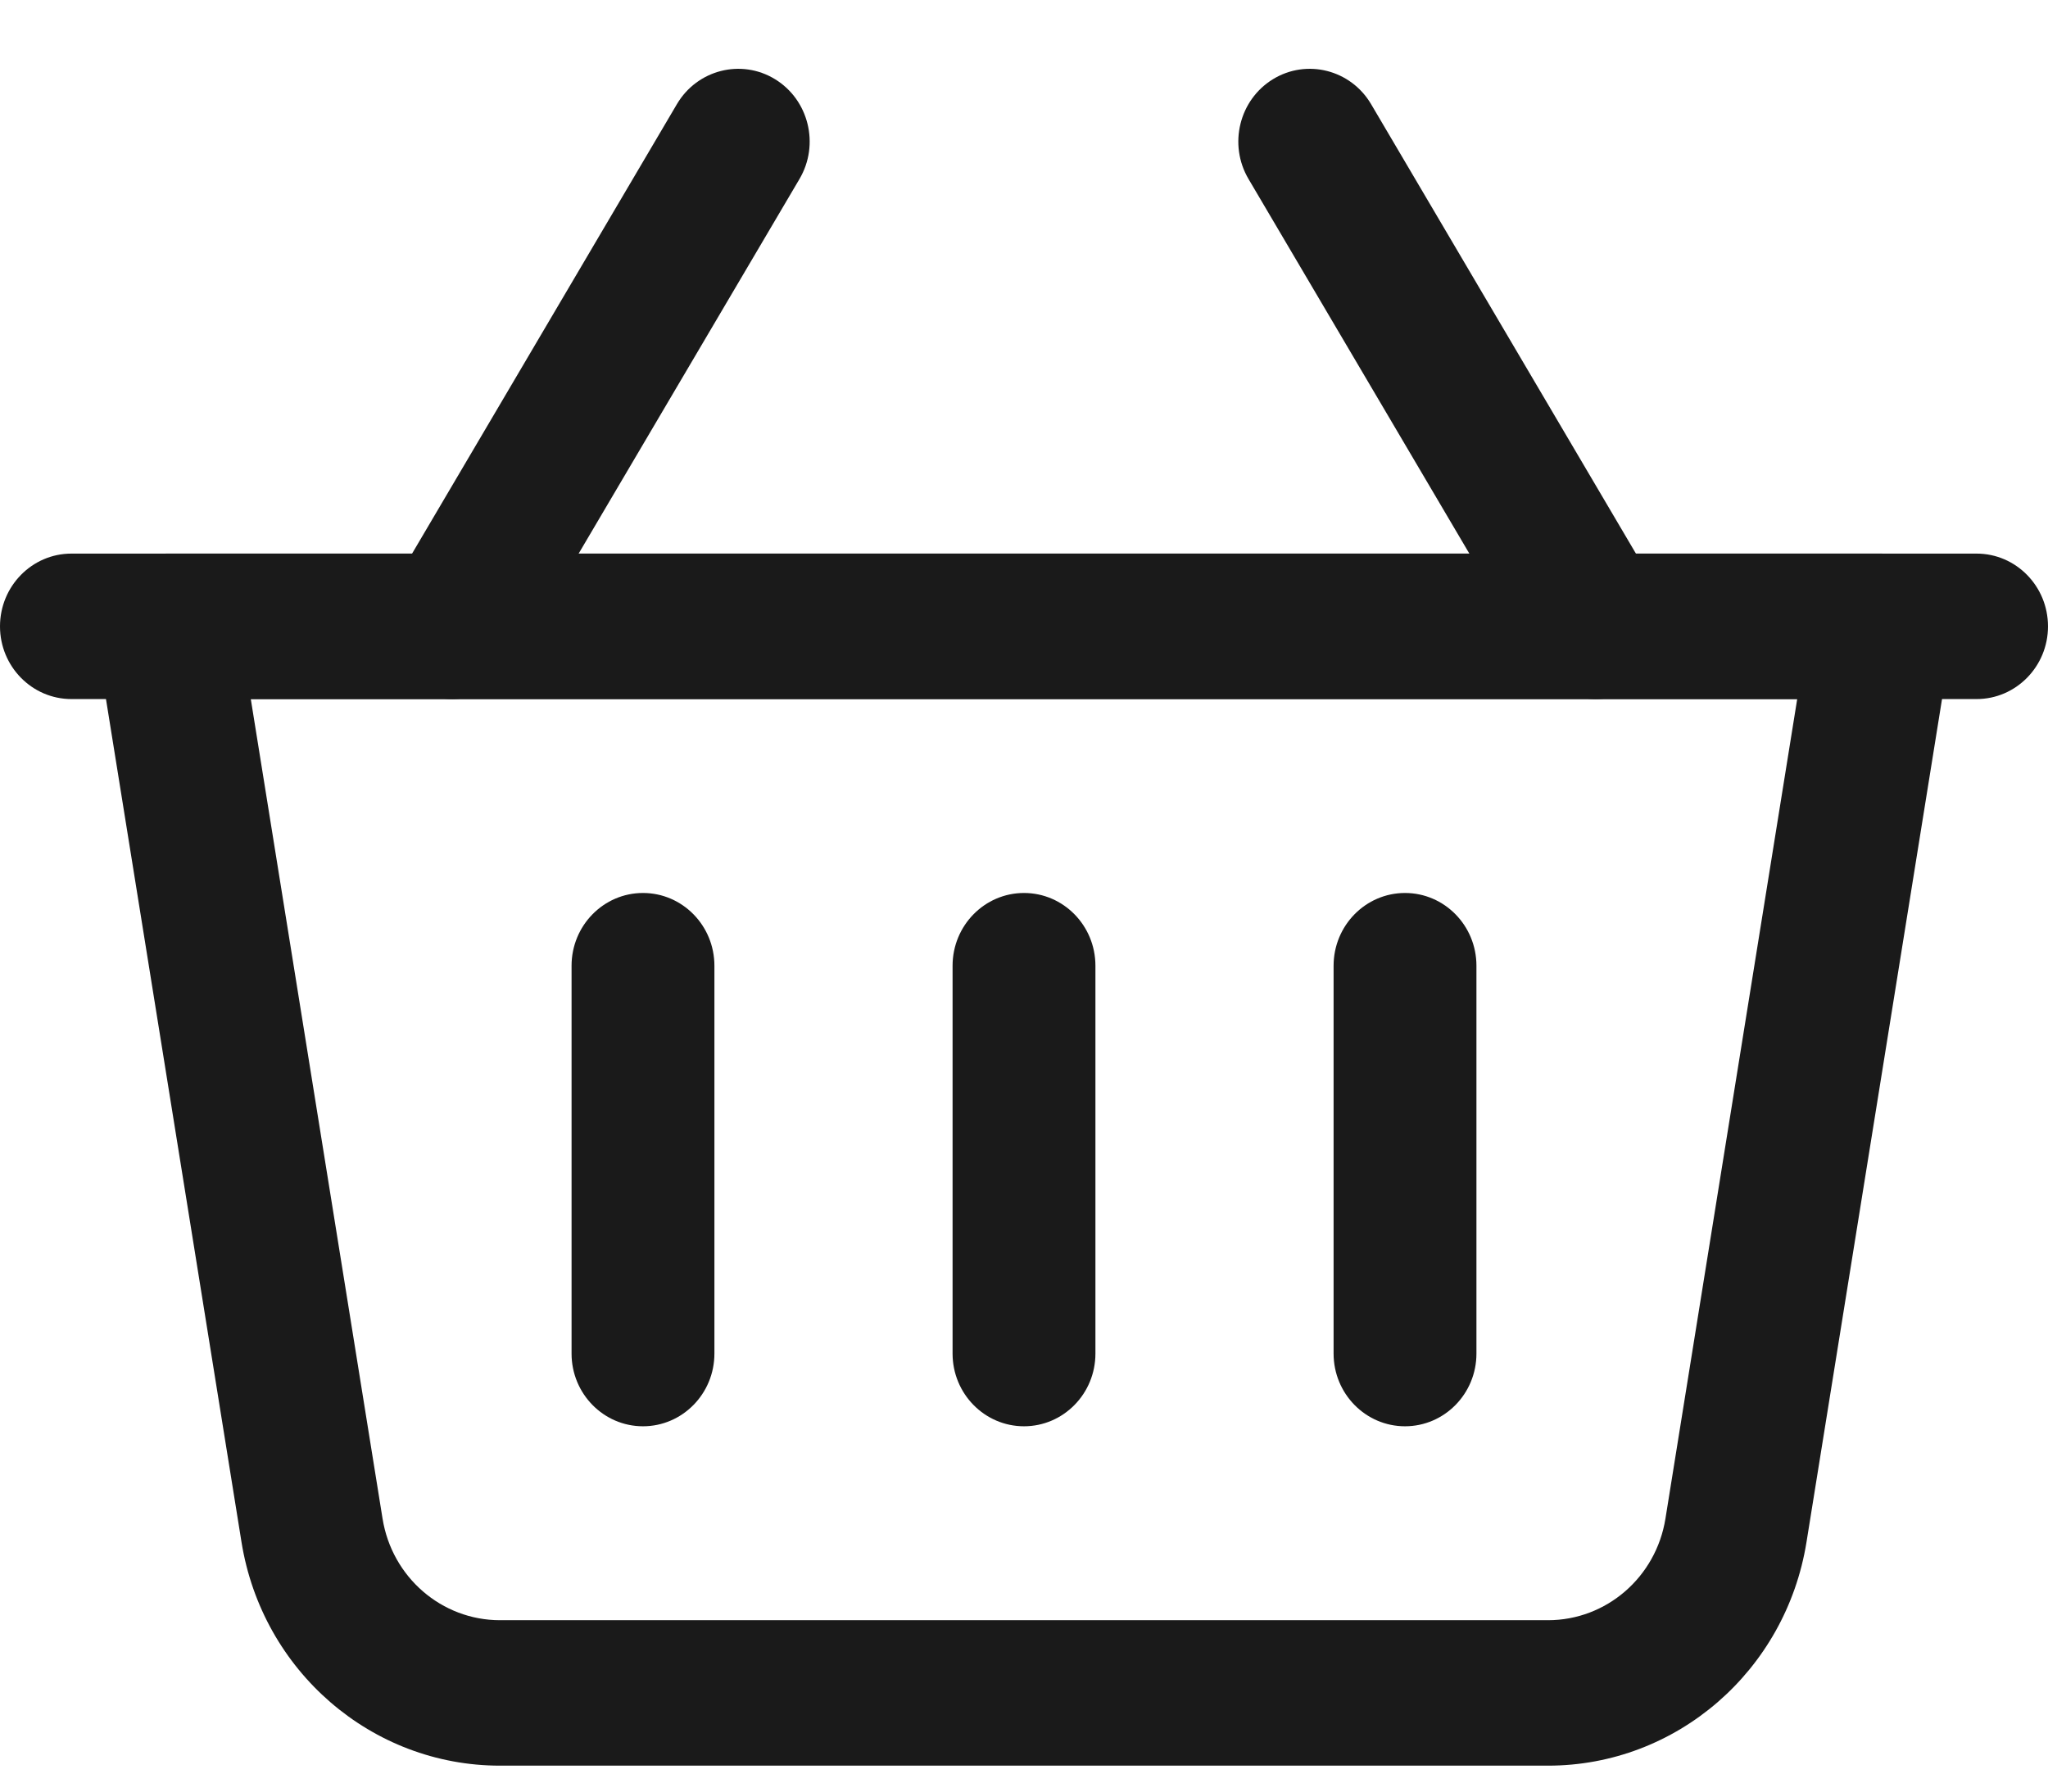
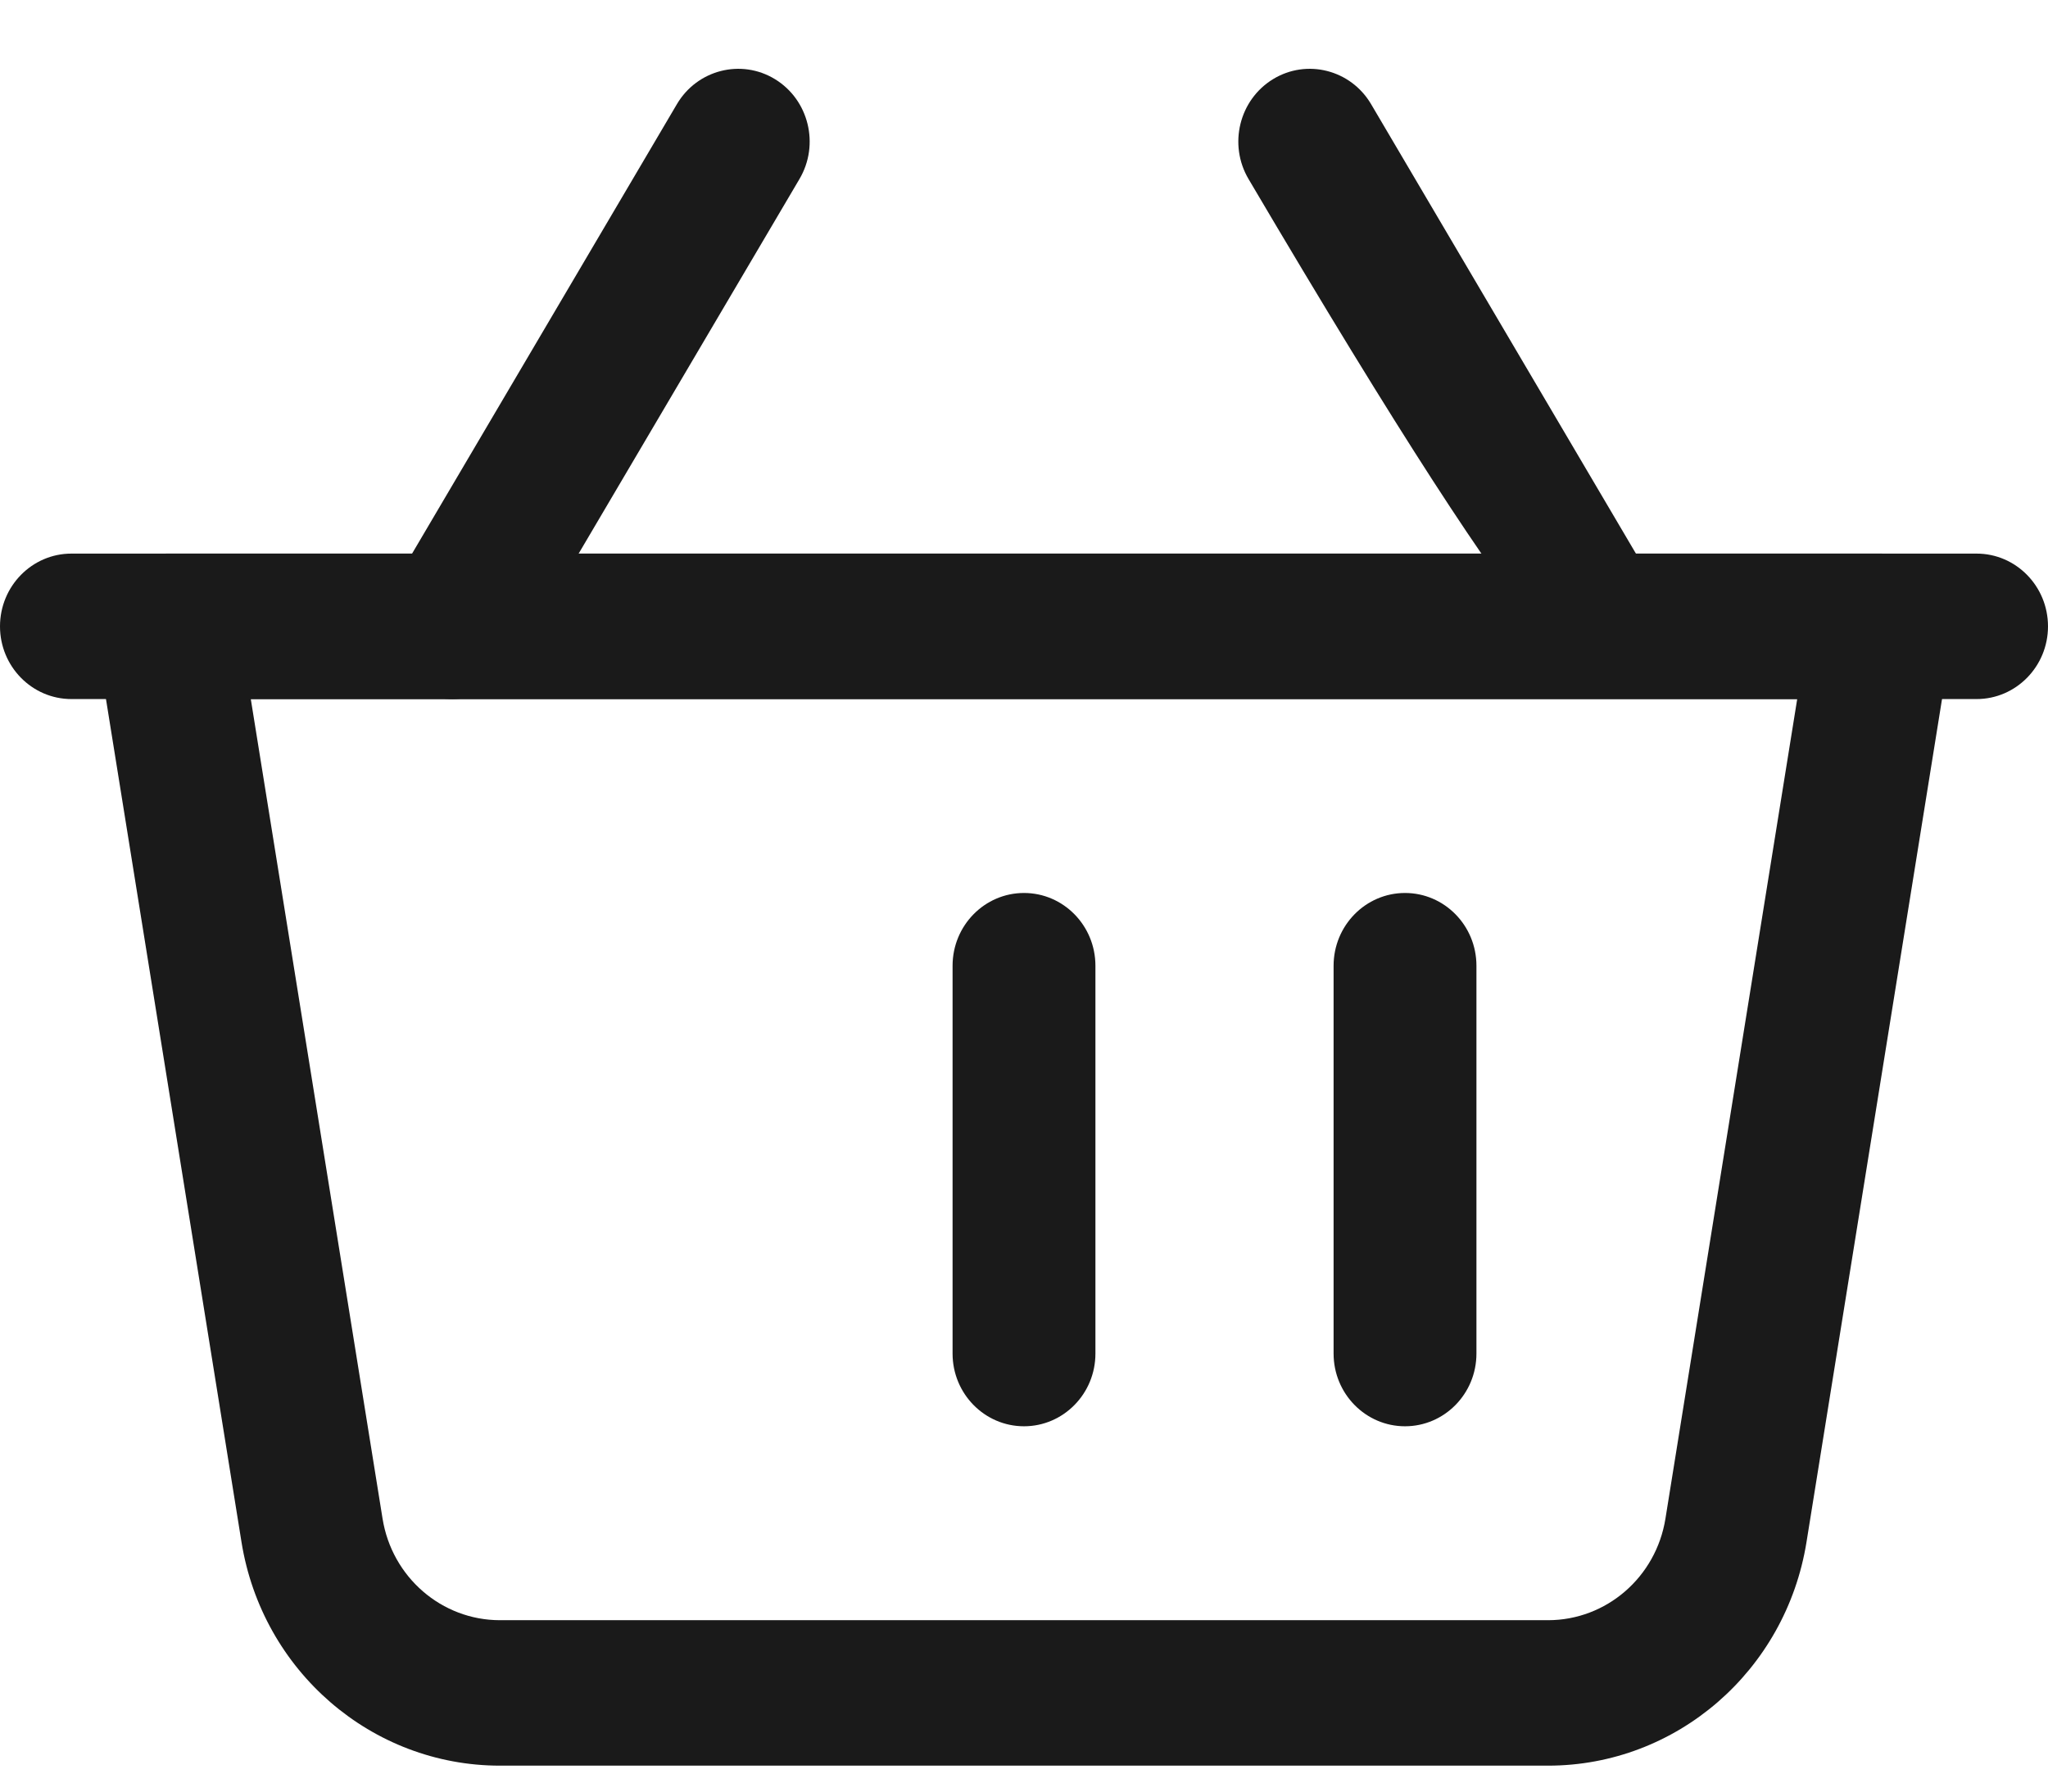
<svg xmlns="http://www.w3.org/2000/svg" width="24" height="21" viewBox="0 0 24 21" fill="none">
  <path fill-rule="evenodd" clip-rule="evenodd" d="M22.873 7.479C22.913 7.233 22.843 6.98 22.685 6.789C22.525 6.6 22.292 6.489 22.047 6.489H1.953C1.708 6.489 1.475 6.6 1.315 6.789C1.156 6.98 1.087 7.233 1.127 7.479C1.127 7.479 2.268 14.576 2.83 18.075C3.073 19.587 4.356 20.696 5.859 20.696H18.141C19.644 20.696 20.927 19.587 21.17 18.075L22.873 7.479ZM21.061 8.194L19.517 17.8C19.407 18.487 18.824 18.991 18.141 18.991C15.047 18.991 8.953 18.991 5.859 18.991C5.176 18.991 4.593 18.487 4.483 17.8L2.939 8.194H21.061Z" fill="#1A1A1A" />
-   <path fill-rule="evenodd" clip-rule="evenodd" d="M19.415 6.903L16.067 1.22C15.829 0.817 15.314 0.686 14.918 0.928C14.522 1.17 14.393 1.694 14.631 2.098L17.98 7.78C18.218 8.184 18.732 8.315 19.129 8.073C19.525 7.83 19.653 7.306 19.415 6.903Z" fill="#1A1A1A" />
+   <path fill-rule="evenodd" clip-rule="evenodd" d="M19.415 6.903L16.067 1.22C15.829 0.817 15.314 0.686 14.918 0.928C14.522 1.17 14.393 1.694 14.631 2.098C18.218 8.184 18.732 8.315 19.129 8.073C19.525 7.83 19.653 7.306 19.415 6.903Z" fill="#1A1A1A" />
  <path fill-rule="evenodd" clip-rule="evenodd" d="M6.02 7.78L9.369 2.098C9.607 1.694 9.478 1.17 9.082 0.928C8.686 0.686 8.171 0.817 7.933 1.22L4.585 6.903C4.347 7.306 4.475 7.83 4.871 8.073C5.268 8.315 5.782 8.184 6.02 7.78Z" fill="#1A1A1A" />
  <path fill-rule="evenodd" clip-rule="evenodd" d="M11.163 11.32V15.866C11.163 16.336 11.538 16.718 12 16.718C12.462 16.718 12.837 16.336 12.837 15.866V11.32C12.837 10.849 12.462 10.467 12 10.467C11.538 10.467 11.163 10.849 11.163 11.32Z" fill="#1A1A1A" />
-   <path fill-rule="evenodd" clip-rule="evenodd" d="M6.698 11.32V15.866C6.698 16.336 7.073 16.718 7.535 16.718C7.997 16.718 8.372 16.336 8.372 15.866V11.32C8.372 10.849 7.997 10.467 7.535 10.467C7.073 10.467 6.698 10.849 6.698 11.32Z" fill="#1A1A1A" />
  <path fill-rule="evenodd" clip-rule="evenodd" d="M15.628 11.32V15.866C15.628 16.336 16.003 16.718 16.465 16.718C16.927 16.718 17.302 16.336 17.302 15.866V11.32C17.302 10.849 16.927 10.467 16.465 10.467C16.003 10.467 15.628 10.849 15.628 11.32Z" fill="#1A1A1A" />
  <path fill-rule="evenodd" clip-rule="evenodd" d="M23.163 6.489H0.837C0.375 6.489 0 6.871 0 7.342C0 7.812 0.375 8.194 0.837 8.194H23.163C23.625 8.194 24 7.812 24 7.342C24 6.871 23.625 6.489 23.163 6.489Z" fill="#1A1A1A" />
</svg>